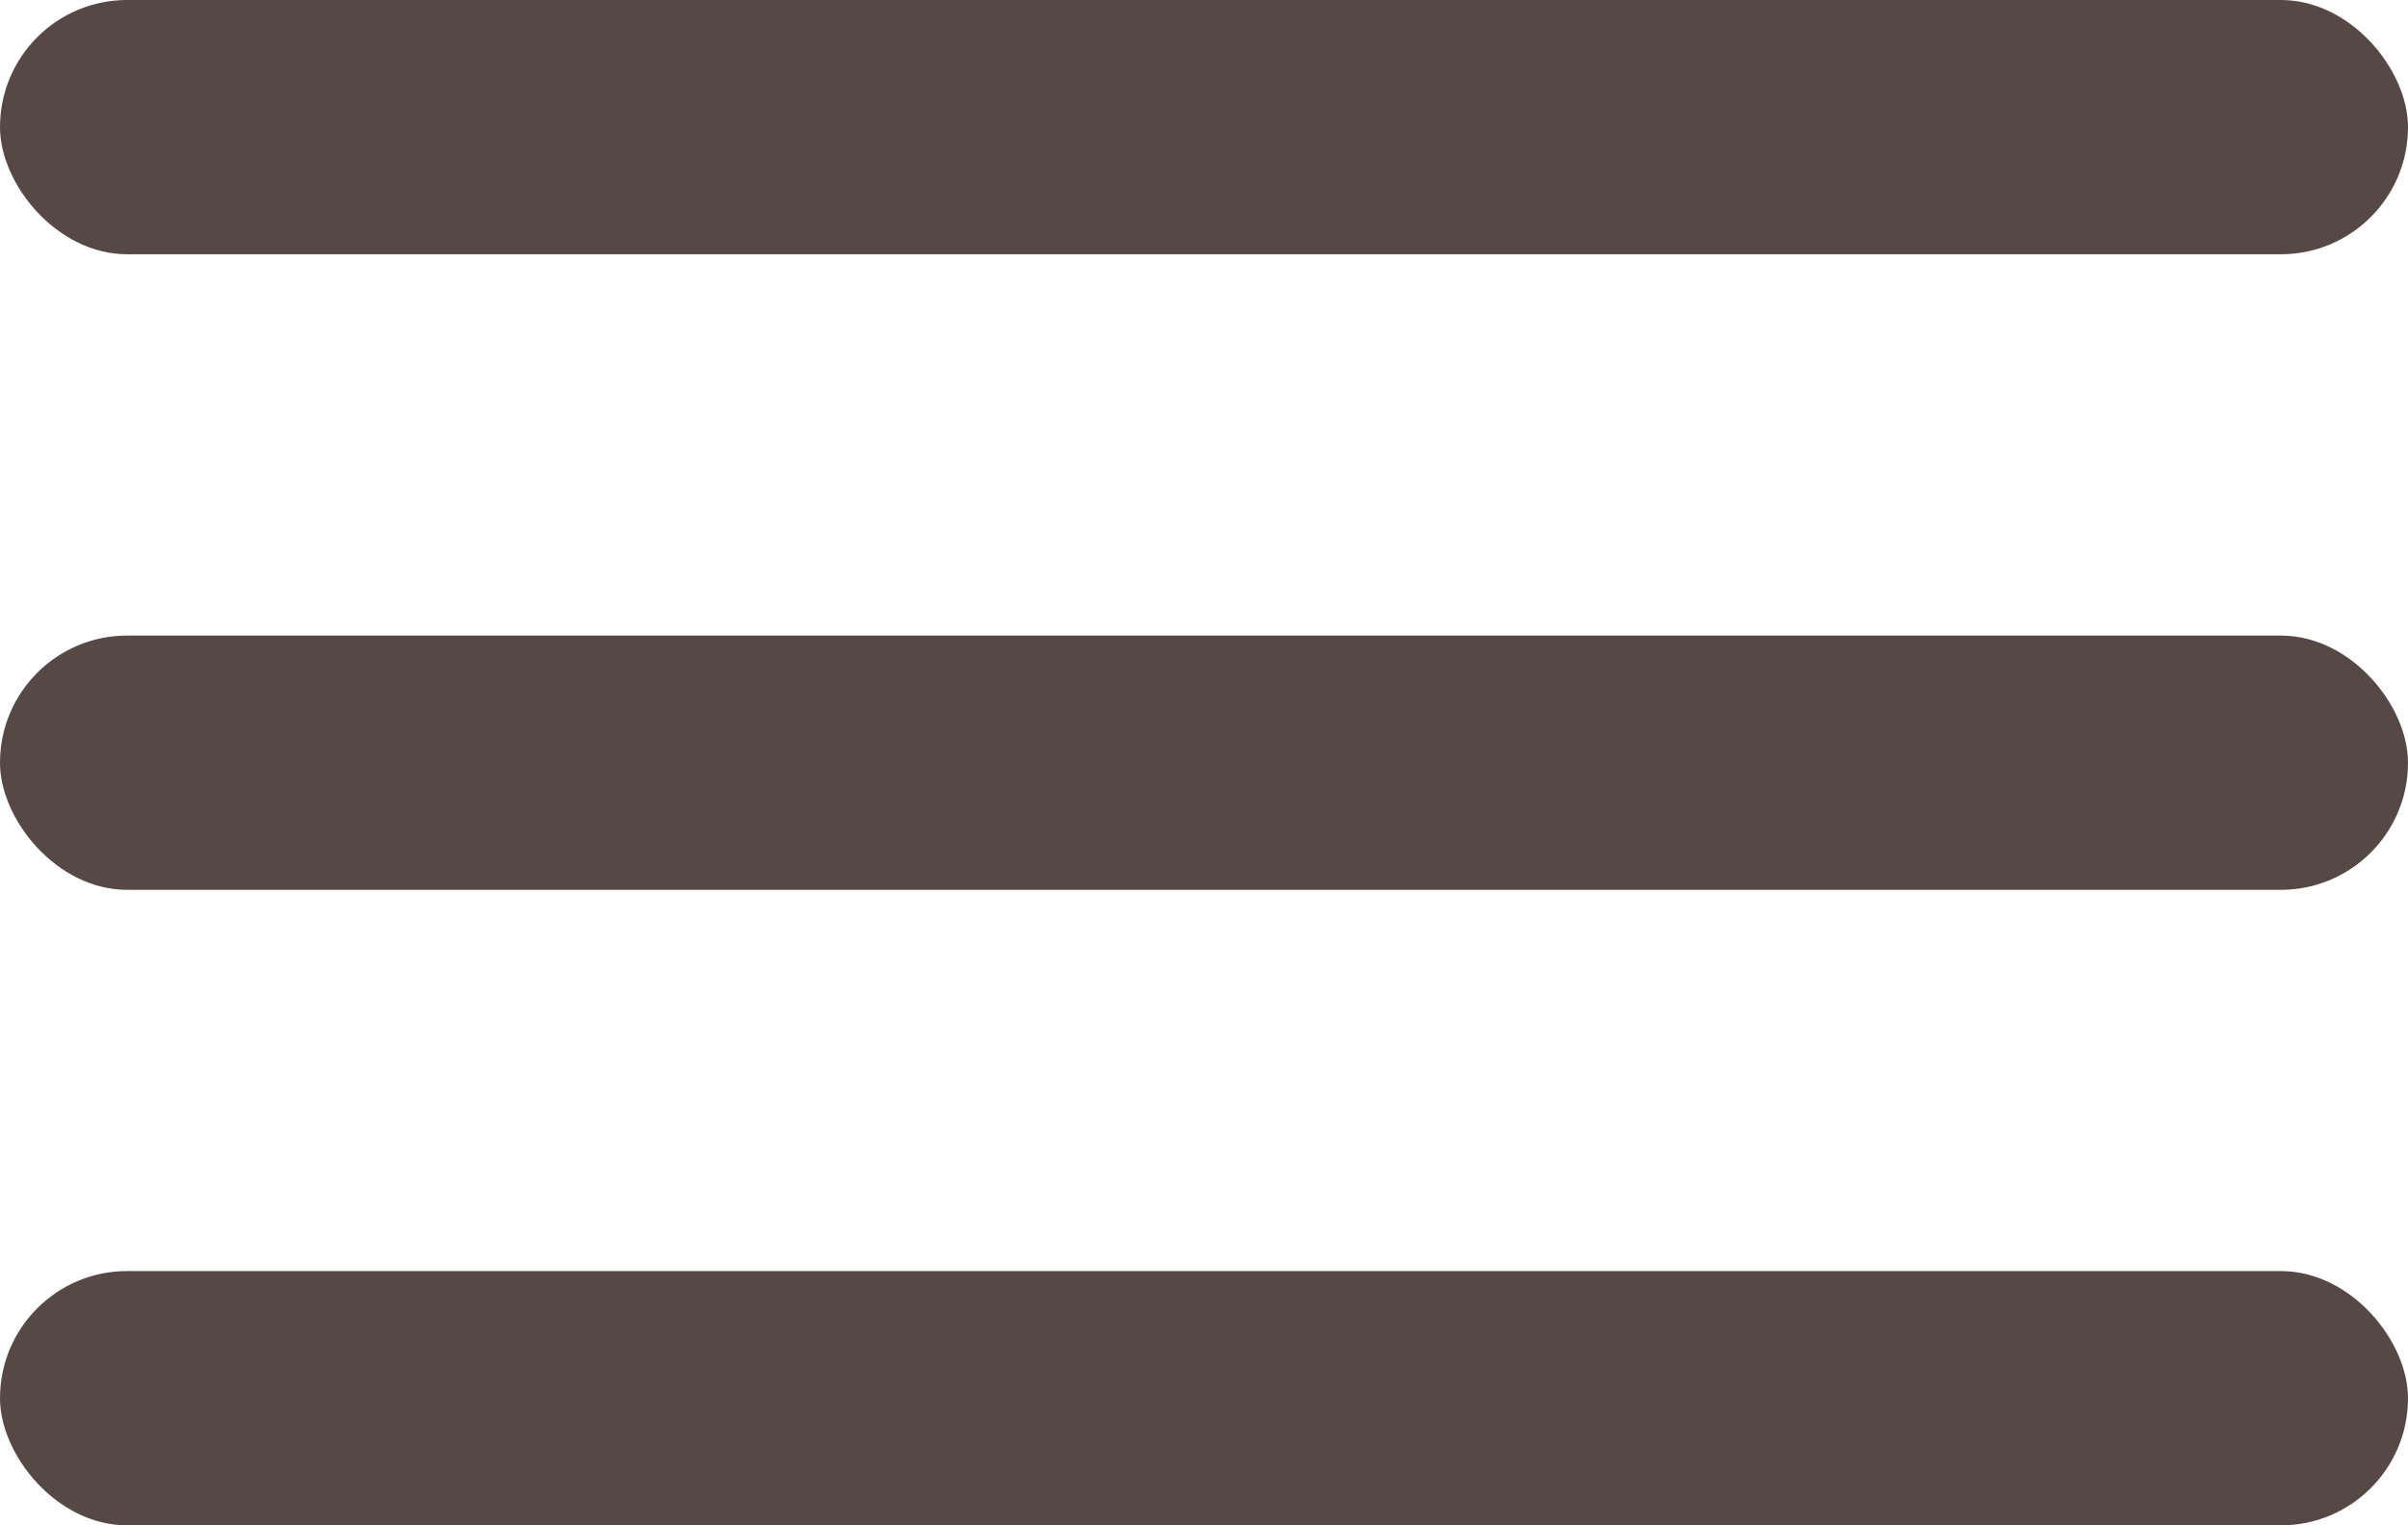
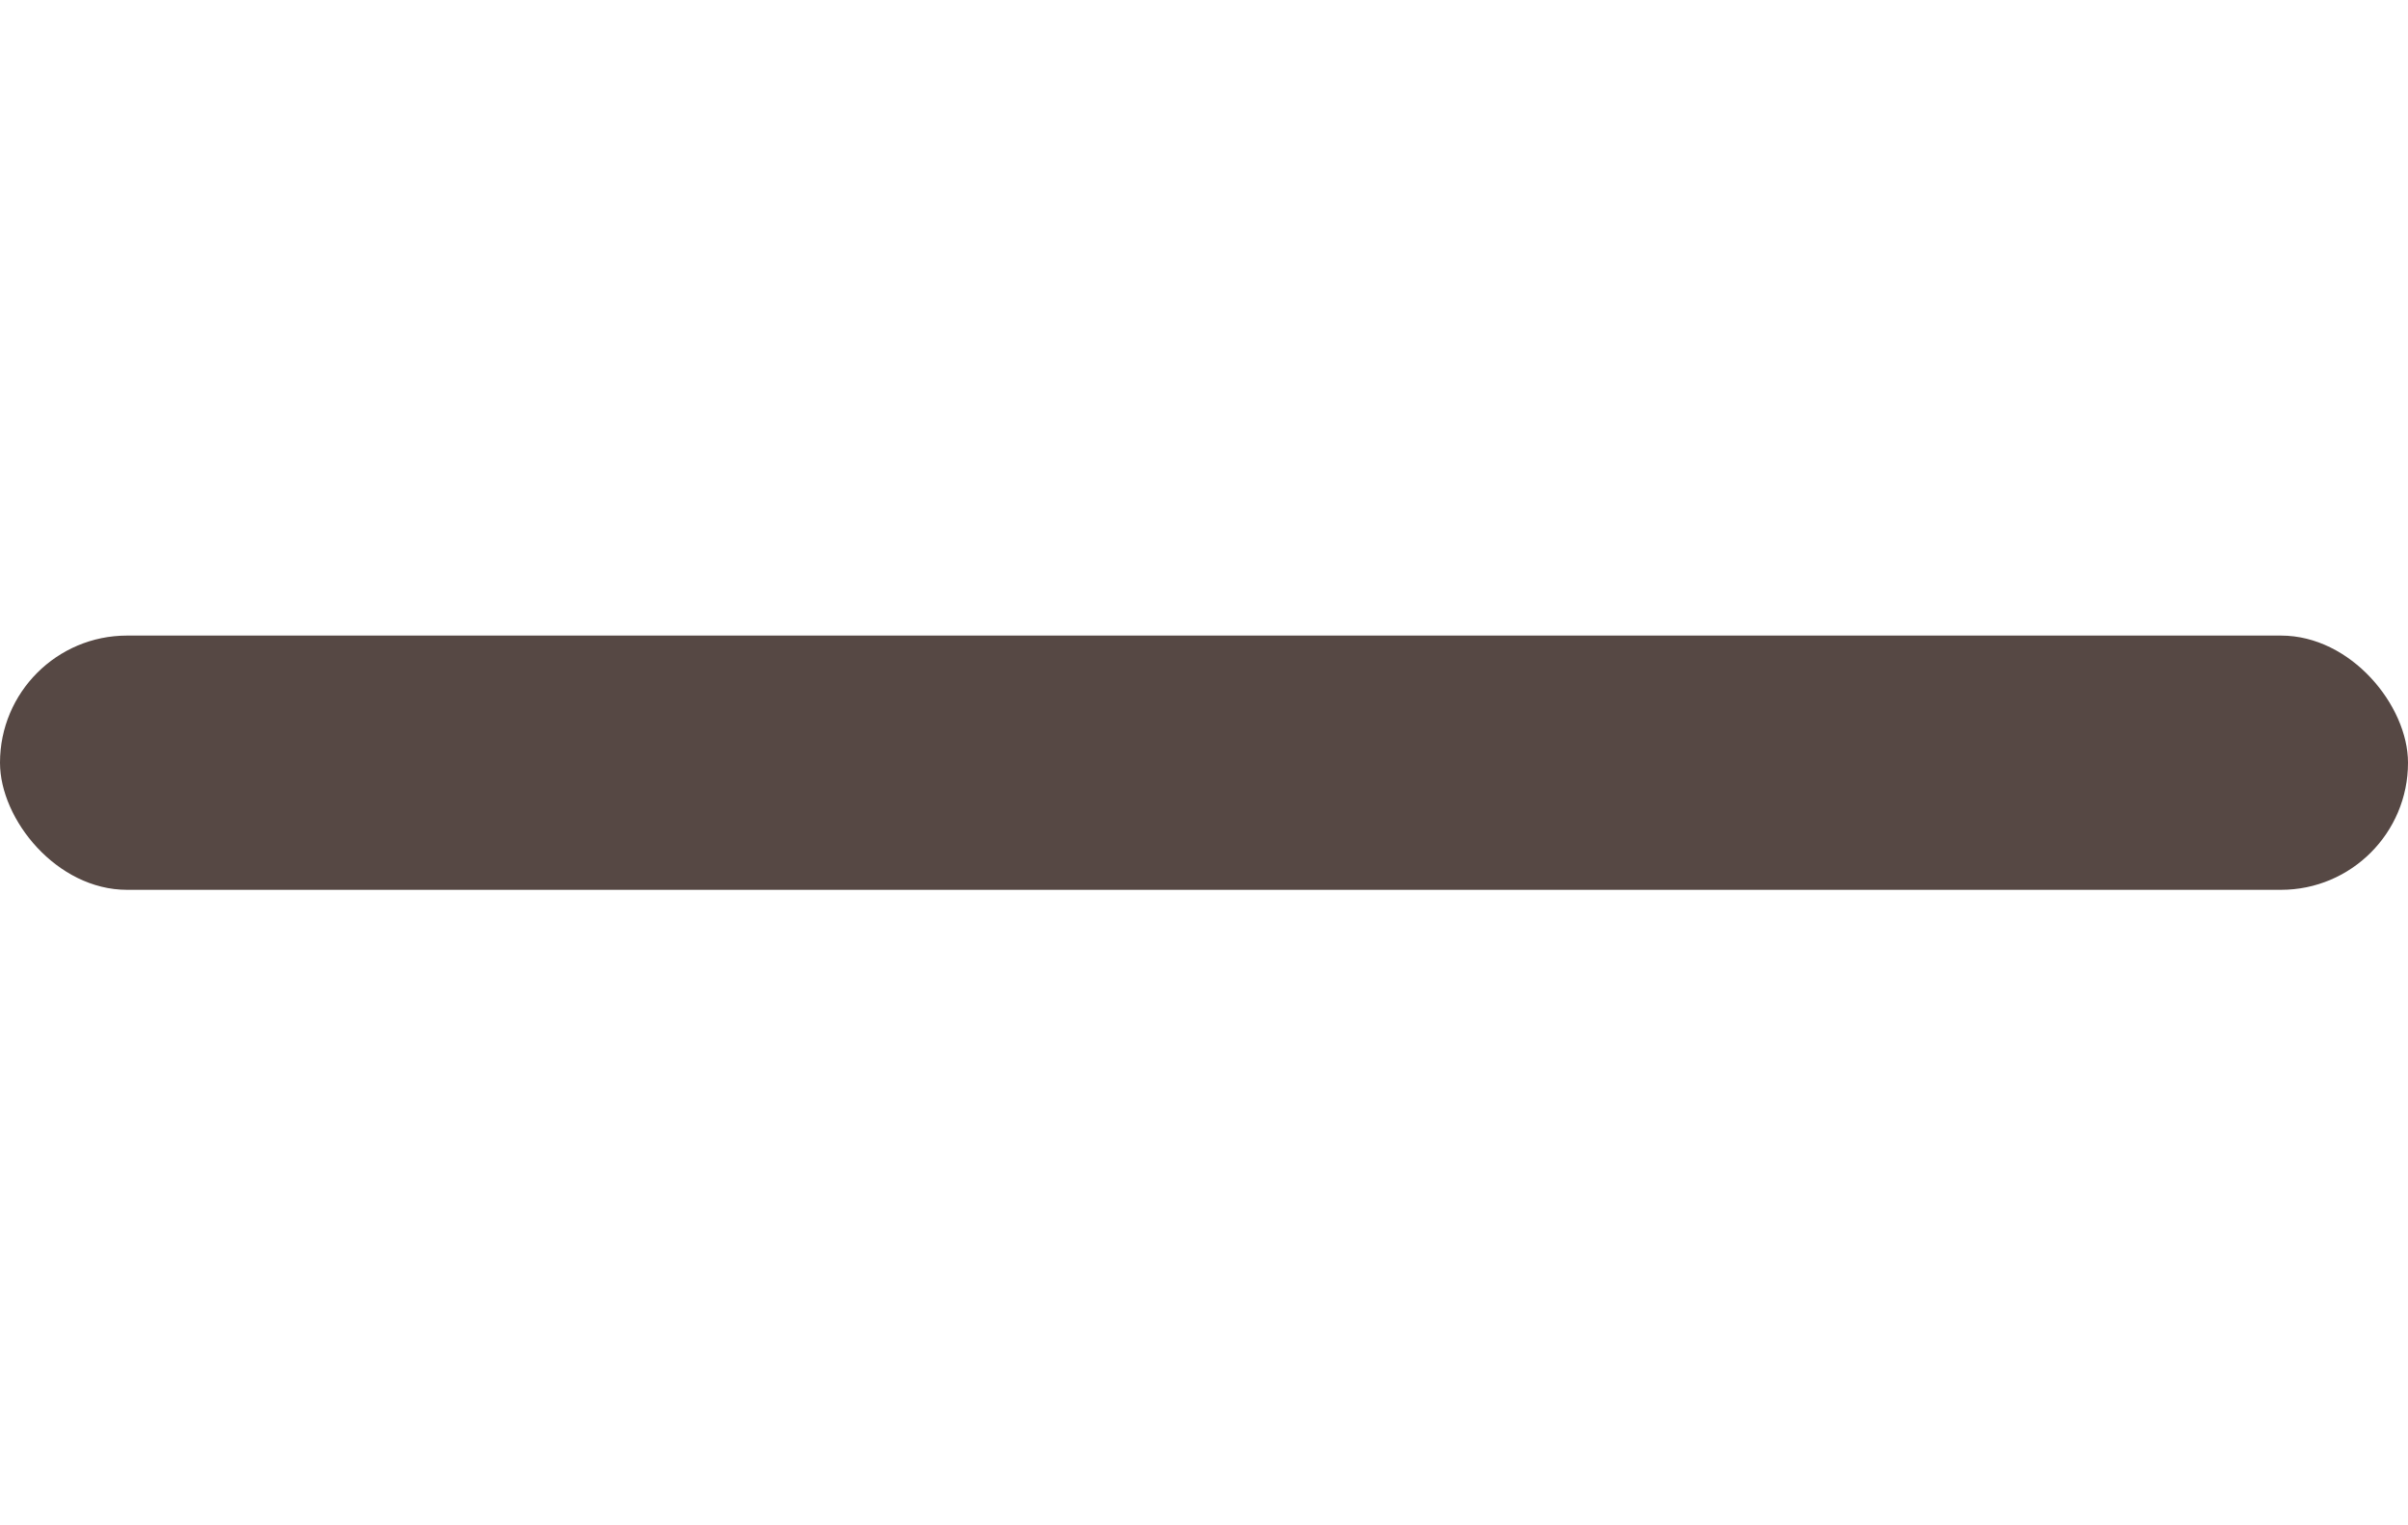
<svg xmlns="http://www.w3.org/2000/svg" width="30" height="19" viewBox="0 0 30 19" fill="none">
-   <rect width="30" height="3.167" rx="1.583" fill="#564844" />
  <rect y="7.917" width="30" height="3.167" rx="1.583" fill="#564844" />
-   <rect y="15.833" width="30" height="3.167" rx="1.583" fill="#564844" />
</svg>